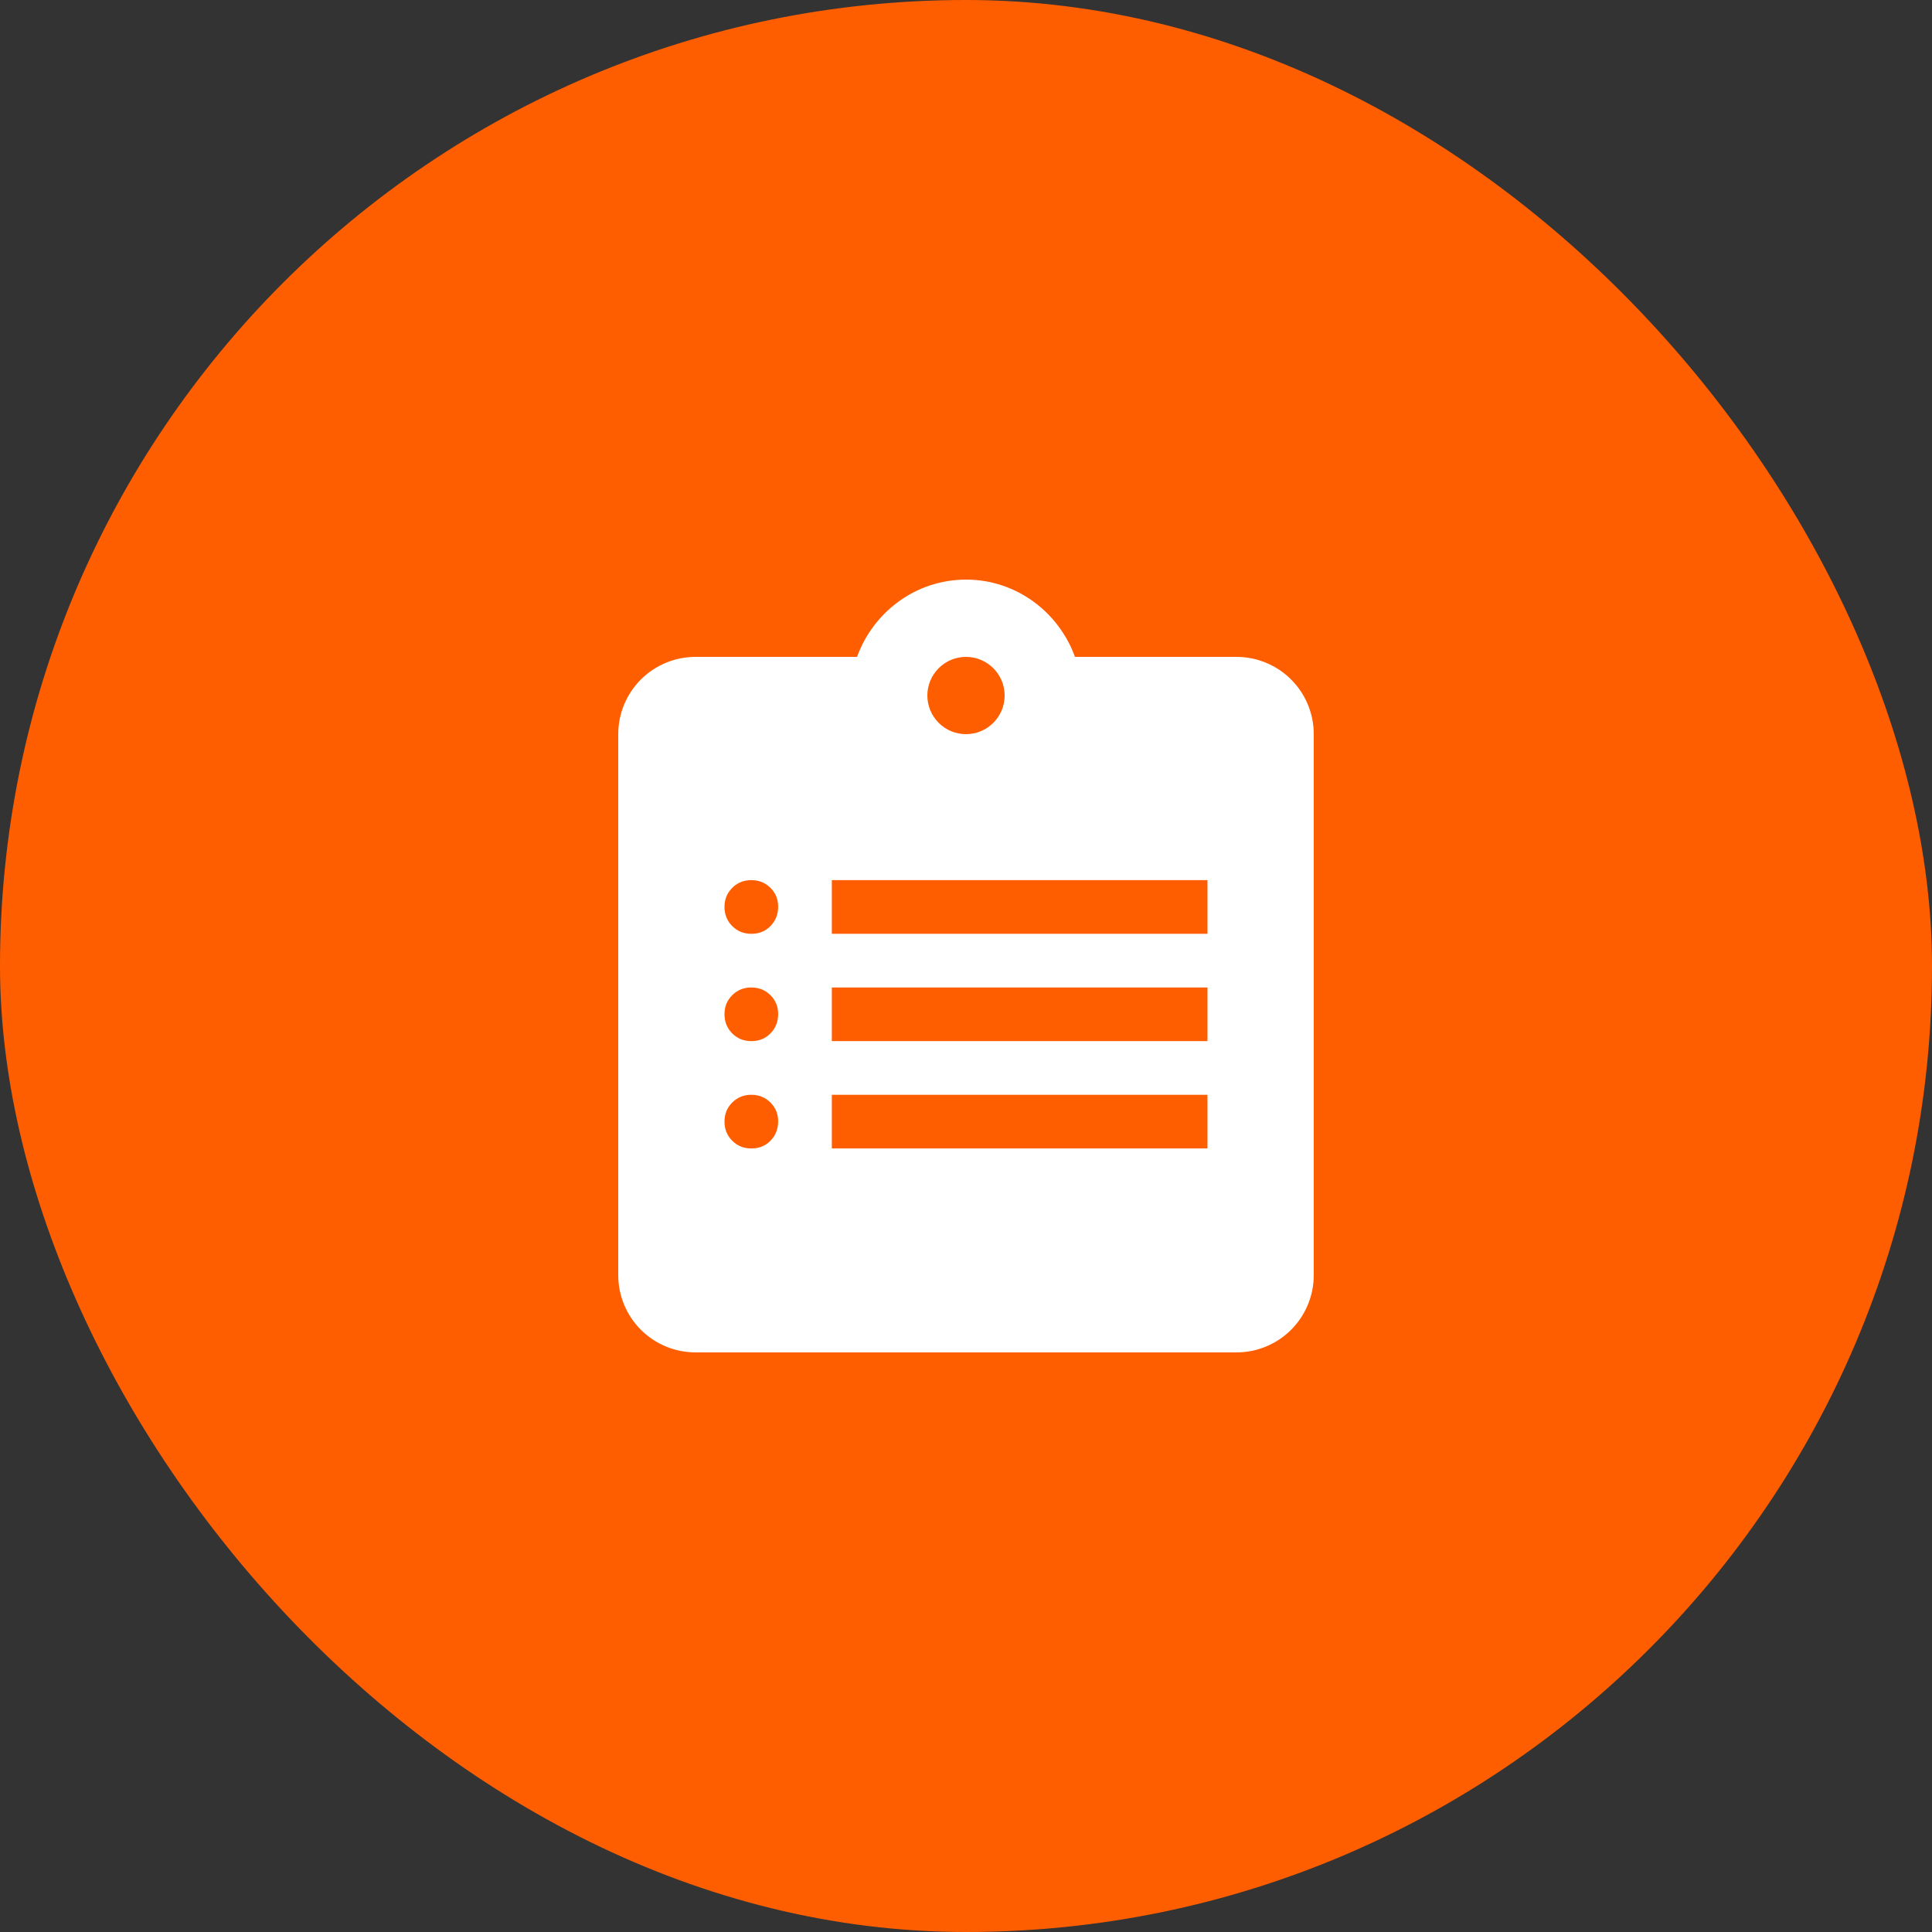
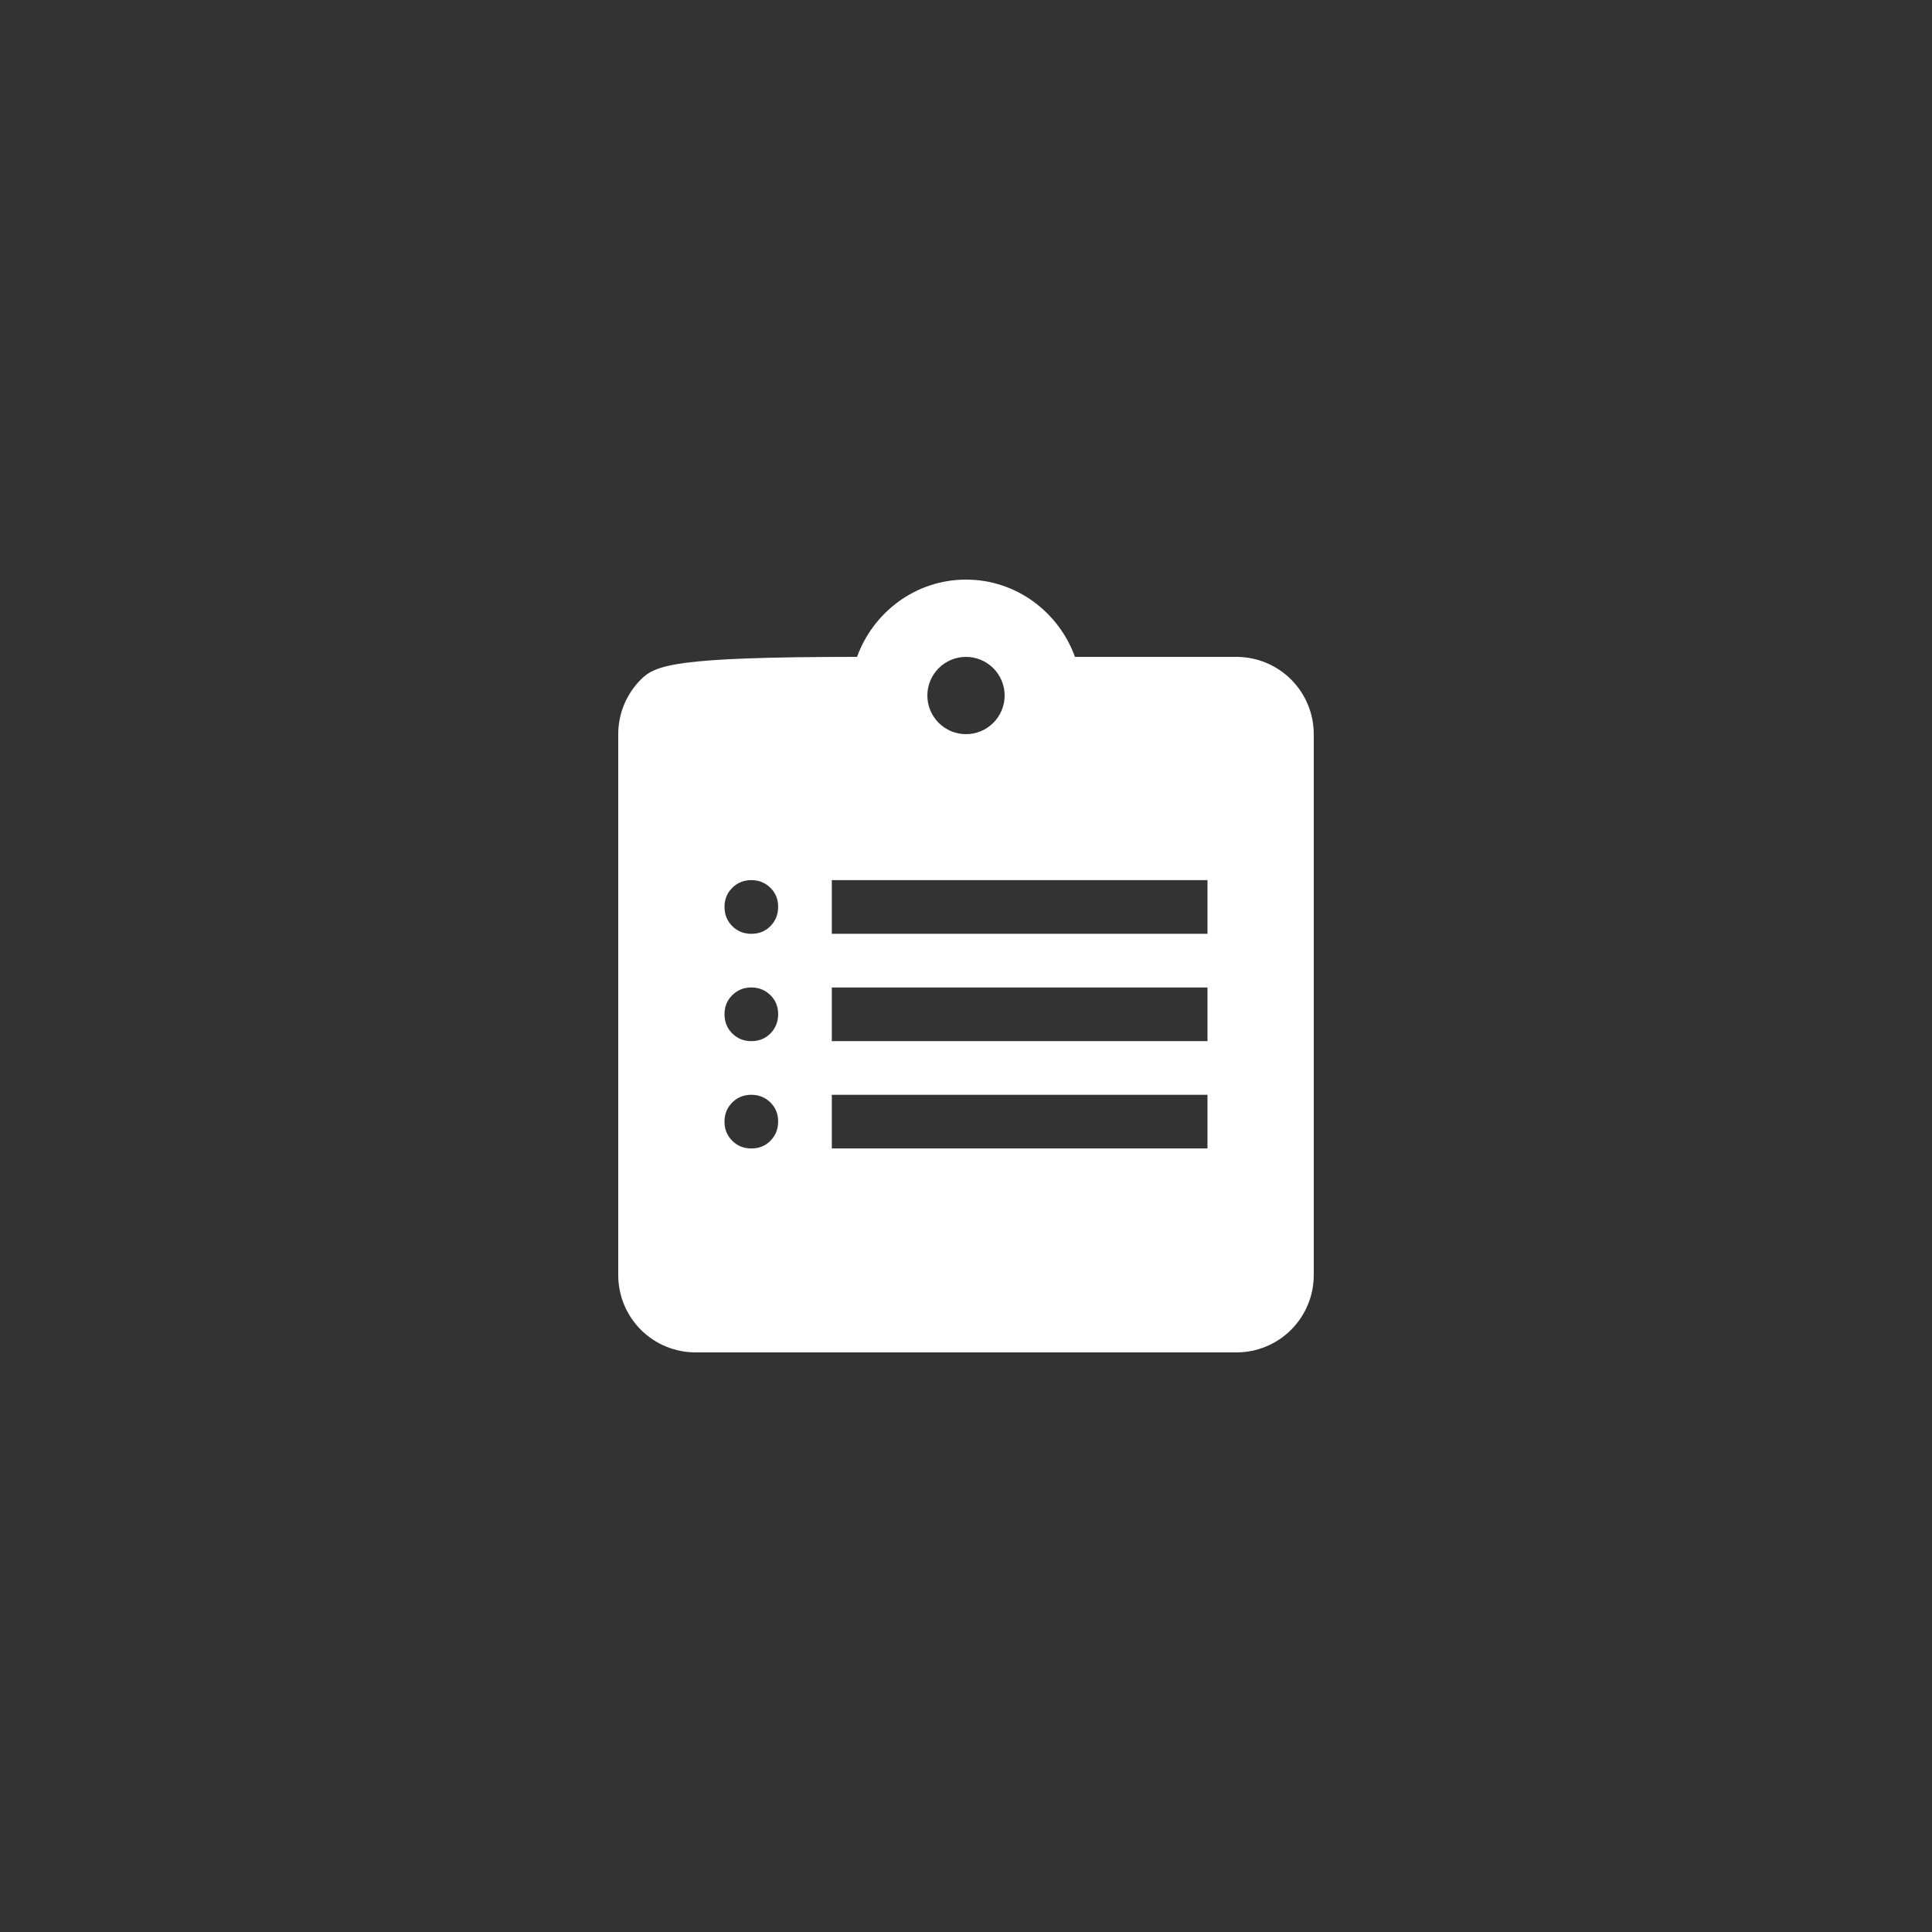
<svg xmlns="http://www.w3.org/2000/svg" width="80" height="80" viewBox="0 0 80 80" fill="none">
  <rect x="0" y="0" width="80" height="80" fill="#333333" stroke="none" />
-   <rect width="80" height="80" rx="40" fill="#FF5E00" />
-   <path fill-rule="evenodd" clip-rule="evenodd" d="M51.2 27.2H44.512C43.84 25.344 42.08 24 40 24C37.92 24 36.16 25.344 35.488 27.2H28.8C27.951 27.2 27.137 27.537 26.537 28.137C25.937 28.737 25.6 29.551 25.6 30.4V52.8C25.6 53.649 25.937 54.463 26.537 55.063C27.137 55.663 27.951 56 28.8 56H51.2C52.048 56 52.862 55.663 53.462 55.063C54.062 54.463 54.4 53.649 54.4 52.8V30.4C54.4 29.551 54.062 28.737 53.462 28.137C52.862 27.537 52.048 27.2 51.2 27.2ZM40 27.2C40.424 27.2 40.831 27.369 41.131 27.669C41.431 27.969 41.6 28.376 41.6 28.8C41.6 29.224 41.431 29.631 41.131 29.931C40.831 30.231 40.424 30.4 40 30.4C39.575 30.4 39.168 30.231 38.868 29.931C38.568 29.631 38.4 29.224 38.4 28.8C38.4 28.376 38.568 27.969 38.868 27.669C39.168 27.369 39.575 27.2 40 27.2ZM49.999 36.444H34.444V38.667H49.999V36.444ZM34.444 40.889V43.111H49.999V40.889H34.444ZM49.999 45.333H34.444V47.555H49.999V45.333ZM30.32 38.347C30.532 38.56 30.796 38.667 31.111 38.667C31.427 38.668 31.691 38.562 31.902 38.348C32.113 38.134 32.219 37.87 32.222 37.555C32.224 37.241 32.118 36.978 31.903 36.764C31.688 36.551 31.424 36.444 31.111 36.444C30.797 36.444 30.534 36.551 30.32 36.764C30.105 36.978 29.999 37.241 30 37.555C30 37.87 30.107 38.133 30.32 38.347ZM30.32 42.791C30.532 43.004 30.796 43.111 31.111 43.111C31.427 43.112 31.691 43.006 31.902 42.792C32.113 42.578 32.219 42.314 32.222 42C32.224 41.686 32.118 41.422 31.903 41.209C31.688 40.995 31.424 40.889 31.111 40.889C30.797 40.889 30.534 40.995 30.32 41.209C30.105 41.422 29.999 41.686 30 42C30 42.314 30.107 42.578 30.32 42.791ZM30.32 47.235C30.532 47.449 30.796 47.555 31.111 47.555C31.427 47.557 31.691 47.451 31.902 47.237C32.113 47.023 32.219 46.758 32.222 46.444C32.224 46.13 32.118 45.867 31.903 45.653C31.688 45.44 31.424 45.333 31.111 45.333C30.797 45.333 30.534 45.44 30.32 45.653C30.105 45.867 29.999 46.13 30 46.444C30 46.758 30.107 47.022 30.32 47.235Z" fill="white" />
+   <path fill-rule="evenodd" clip-rule="evenodd" d="M51.2 27.2H44.512C43.84 25.344 42.08 24 40 24C37.92 24 36.16 25.344 35.488 27.2C27.951 27.2 27.137 27.537 26.537 28.137C25.937 28.737 25.6 29.551 25.6 30.4V52.8C25.6 53.649 25.937 54.463 26.537 55.063C27.137 55.663 27.951 56 28.8 56H51.2C52.048 56 52.862 55.663 53.462 55.063C54.062 54.463 54.4 53.649 54.4 52.8V30.4C54.4 29.551 54.062 28.737 53.462 28.137C52.862 27.537 52.048 27.2 51.2 27.2ZM40 27.2C40.424 27.2 40.831 27.369 41.131 27.669C41.431 27.969 41.6 28.376 41.6 28.8C41.6 29.224 41.431 29.631 41.131 29.931C40.831 30.231 40.424 30.4 40 30.4C39.575 30.4 39.168 30.231 38.868 29.931C38.568 29.631 38.4 29.224 38.4 28.8C38.4 28.376 38.568 27.969 38.868 27.669C39.168 27.369 39.575 27.2 40 27.2ZM49.999 36.444H34.444V38.667H49.999V36.444ZM34.444 40.889V43.111H49.999V40.889H34.444ZM49.999 45.333H34.444V47.555H49.999V45.333ZM30.32 38.347C30.532 38.56 30.796 38.667 31.111 38.667C31.427 38.668 31.691 38.562 31.902 38.348C32.113 38.134 32.219 37.87 32.222 37.555C32.224 37.241 32.118 36.978 31.903 36.764C31.688 36.551 31.424 36.444 31.111 36.444C30.797 36.444 30.534 36.551 30.32 36.764C30.105 36.978 29.999 37.241 30 37.555C30 37.87 30.107 38.133 30.32 38.347ZM30.32 42.791C30.532 43.004 30.796 43.111 31.111 43.111C31.427 43.112 31.691 43.006 31.902 42.792C32.113 42.578 32.219 42.314 32.222 42C32.224 41.686 32.118 41.422 31.903 41.209C31.688 40.995 31.424 40.889 31.111 40.889C30.797 40.889 30.534 40.995 30.32 41.209C30.105 41.422 29.999 41.686 30 42C30 42.314 30.107 42.578 30.32 42.791ZM30.32 47.235C30.532 47.449 30.796 47.555 31.111 47.555C31.427 47.557 31.691 47.451 31.902 47.237C32.113 47.023 32.219 46.758 32.222 46.444C32.224 46.13 32.118 45.867 31.903 45.653C31.688 45.44 31.424 45.333 31.111 45.333C30.797 45.333 30.534 45.44 30.32 45.653C30.105 45.867 29.999 46.13 30 46.444C30 46.758 30.107 47.022 30.32 47.235Z" fill="white" />
</svg>